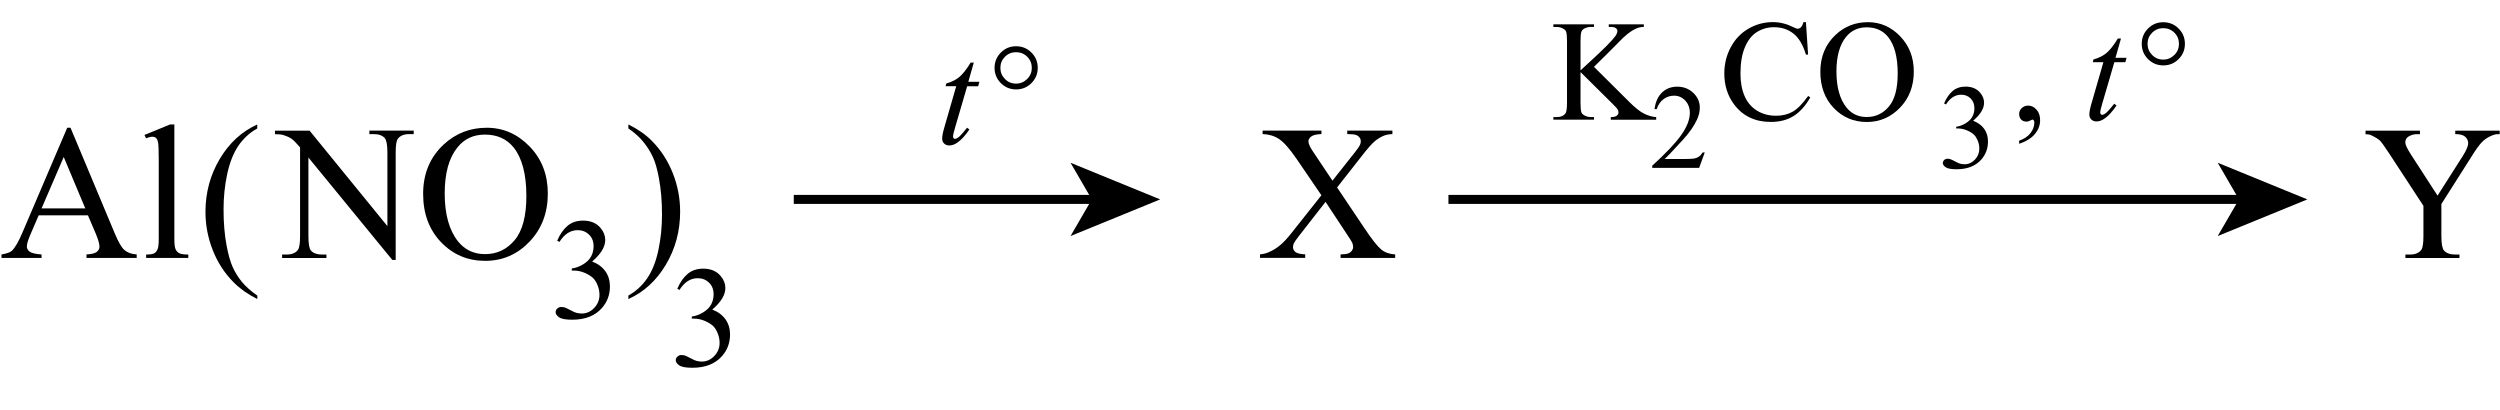
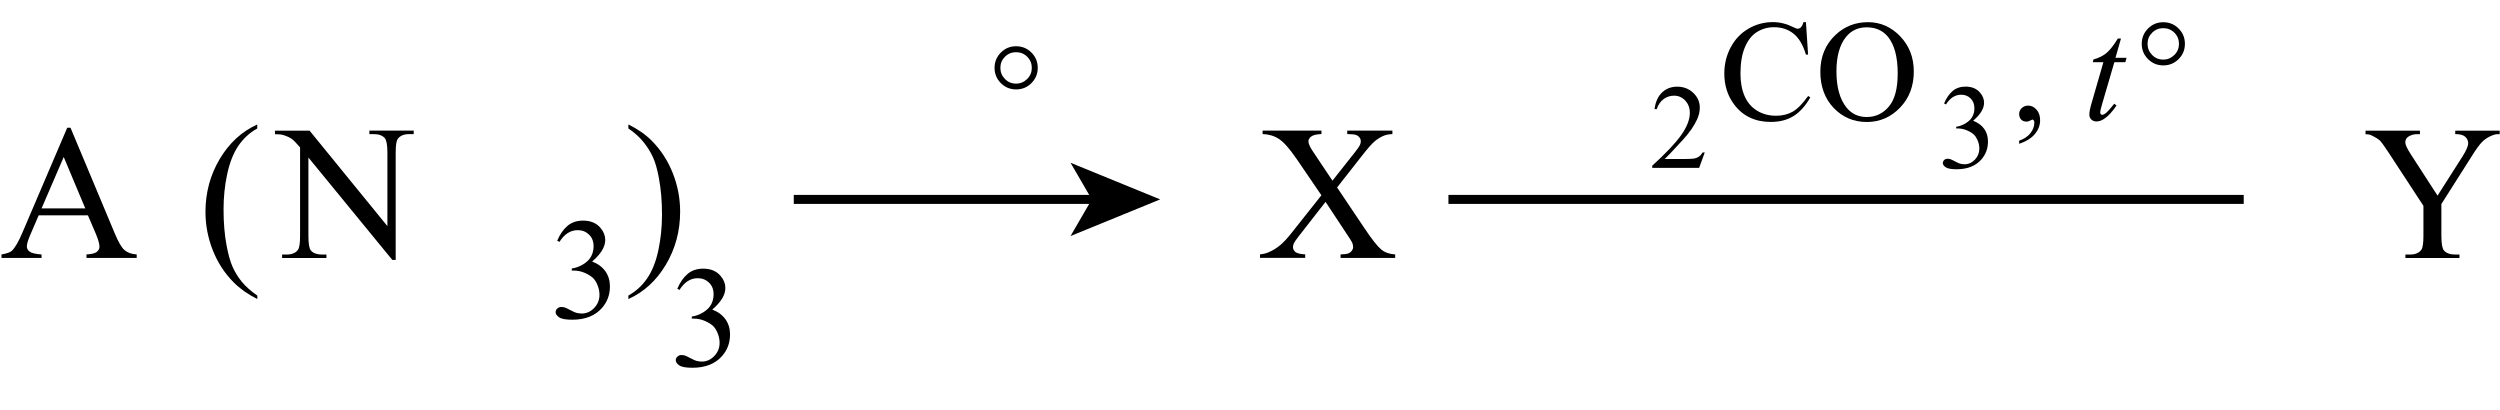
<svg xmlns="http://www.w3.org/2000/svg" version="1.1" id="Слой_1" x="0px" y="0px" width="416.24px" height="68.3px" viewBox="0 0 416.24 68.3" style="enable-background:new 0 0 416.24 68.3;" xml:space="preserve">
  <style type="text/css"> .st0{enable-background:new ;} .st1{fill:none;stroke:#000000;stroke-width:1.5;stroke-miterlimit:10;} </style>
  <g class="st0">
    <path d="M14.64,35.85h-8.2L5,39.2c-0.35,0.82-0.53,1.44-0.53,1.84c0,0.32,0.15,0.61,0.46,0.85c0.31,0.25,0.97,0.4,1.99,0.48v0.58 H0.25v-0.58c0.89-0.16,1.46-0.36,1.72-0.61c0.53-0.5,1.12-1.52,1.77-3.05l7.45-17.44h0.55l7.38,17.62 c0.59,1.42,1.13,2.34,1.62,2.76s1.16,0.66,2.02,0.71v0.58h-8.36v-0.58c0.84-0.04,1.41-0.18,1.71-0.42c0.3-0.24,0.45-0.53,0.45-0.88 c0-0.46-0.21-1.18-0.62-2.17L14.64,35.85z M14.2,34.7l-3.59-8.56L6.92,34.7H14.2z" />
-     <path d="M29.03,20.73v18.98c0,0.9,0.06,1.49,0.2,1.78c0.13,0.29,0.33,0.51,0.6,0.66c0.27,0.15,0.78,0.23,1.52,0.23v0.56h-7.02 v-0.56c0.66,0,1.1-0.07,1.34-0.2c0.24-0.13,0.43-0.36,0.56-0.67c0.14-0.31,0.2-0.91,0.2-1.8v-13c0-1.61-0.04-2.61-0.11-2.98 c-0.07-0.37-0.19-0.62-0.35-0.76c-0.16-0.14-0.37-0.2-0.62-0.2c-0.27,0-0.61,0.08-1.03,0.25l-0.27-0.55l4.27-1.75H29.03z" />
  </g>
  <g class="st0">
    <path d="M42.84,49.21v0.58c-1.57-0.79-2.89-1.72-3.94-2.78c-1.5-1.51-2.66-3.29-3.47-5.34s-1.22-4.18-1.22-6.39 c0-3.23,0.8-6.17,2.39-8.84c1.59-2.66,3.67-4.56,6.23-5.71v0.66c-1.28,0.71-2.33,1.68-3.16,2.91c-0.82,1.23-1.44,2.79-1.84,4.67 c-0.41,1.89-0.61,3.85-0.61,5.91c0,2.23,0.17,4.26,0.52,6.08c0.27,1.44,0.6,2.59,0.98,3.46c0.39,0.87,0.9,1.71,1.55,2.51 C40.93,47.72,41.78,48.48,42.84,49.21z" />
  </g>
  <g class="st0">
    <path d="M45.8,21.76h5.75l12.95,15.89V25.43c0-1.3-0.15-2.11-0.44-2.44c-0.39-0.44-1-0.66-1.83-0.66h-0.73v-0.58h7.38v0.58h-0.75 c-0.9,0-1.53,0.27-1.91,0.81c-0.23,0.33-0.34,1.09-0.34,2.28v17.86h-0.56L51.35,26.23v13.05c0,1.3,0.14,2.12,0.42,2.44 c0.4,0.44,1,0.66,1.83,0.66h0.75v0.58h-7.38v-0.58h0.73c0.91,0,1.55-0.27,1.92-0.81c0.23-0.33,0.34-1.09,0.34-2.28V24.54 c-0.61-0.72-1.08-1.19-1.4-1.42c-0.32-0.23-0.78-0.44-1.4-0.64c-0.3-0.09-0.76-0.14-1.38-0.14V21.76z" />
-     <path d="M81.04,21.27c2.75,0,5.13,1.04,7.15,3.13c2.02,2.09,3.02,4.7,3.02,7.82c0,3.22-1.02,5.89-3.05,8.02s-4.49,3.19-7.38,3.19 c-2.92,0-5.37-1.04-7.35-3.11c-1.98-2.07-2.98-4.75-2.98-8.05c0-3.36,1.15-6.11,3.44-8.23C75.89,22.2,78.27,21.27,81.04,21.27z M80.74,22.41c-1.9,0-3.42,0.7-4.56,2.11c-1.43,1.75-2.14,4.31-2.14,7.69c0,3.46,0.74,6.12,2.22,7.98c1.14,1.42,2.64,2.12,4.5,2.12 c1.99,0,3.63-0.78,4.93-2.33c1.3-1.55,1.95-4,1.95-7.34c0-3.62-0.71-6.33-2.14-8.11C84.35,23.12,82.76,22.41,80.74,22.41z" />
  </g>
  <g class="st0">
    <path d="M92.77,40.08c0.45-1.07,1.03-1.9,1.72-2.48s1.55-0.87,2.58-0.87c1.27,0,2.25,0.41,2.93,1.24c0.52,0.62,0.77,1.28,0.77,1.98 c0,1.16-0.73,2.35-2.18,3.59c0.98,0.38,1.71,0.93,2.21,1.64s0.75,1.55,0.75,2.51c0,1.38-0.44,2.57-1.31,3.57 c-1.14,1.31-2.79,1.97-4.96,1.97c-1.07,0-1.8-0.13-2.19-0.4s-0.58-0.55-0.58-0.86c0-0.23,0.09-0.43,0.28-0.6s0.4-0.26,0.66-0.26 c0.2,0,0.39,0.03,0.6,0.09c0.13,0.04,0.43,0.18,0.9,0.43s0.79,0.39,0.97,0.44c0.29,0.09,0.6,0.13,0.93,0.13 c0.8,0,1.49-0.31,2.08-0.93s0.88-1.35,0.88-2.19c0-0.62-0.14-1.22-0.41-1.8c-0.2-0.44-0.43-0.77-0.67-1 c-0.34-0.31-0.8-0.6-1.38-0.85s-1.18-0.38-1.79-0.38H95.2v-0.35c0.62-0.08,1.24-0.3,1.86-0.67s1.07-0.81,1.35-1.32 s0.42-1.08,0.42-1.7c0-0.8-0.25-1.46-0.76-1.95s-1.13-0.74-1.88-0.74c-1.21,0-2.22,0.65-3.04,1.95L92.77,40.08z" />
  </g>
  <g class="st0">
    <path d="M104.62,21.38v-0.66c1.58,0.78,2.9,1.7,3.95,2.77c1.49,1.52,2.64,3.3,3.45,5.35s1.22,4.18,1.22,6.4 c0,3.23-0.79,6.17-2.38,8.84c-1.59,2.66-3.67,4.56-6.24,5.71v-0.58c1.28-0.72,2.34-1.69,3.16-2.91c0.83-1.22,1.44-2.78,1.84-4.67 c0.4-1.89,0.6-3.86,0.6-5.91c0-2.22-0.17-4.24-0.52-6.08c-0.26-1.44-0.59-2.59-0.98-3.45c-0.39-0.86-0.91-1.7-1.55-2.5 C106.53,22.88,105.68,22.11,104.62,21.38z" />
  </g>
  <g class="st0">
    <path d="M112.77,48.08c0.45-1.07,1.03-1.9,1.72-2.48s1.55-0.87,2.58-0.87c1.27,0,2.25,0.41,2.93,1.24 c0.52,0.62,0.77,1.28,0.77,1.98c0,1.16-0.73,2.35-2.18,3.59c0.98,0.38,1.71,0.93,2.21,1.64s0.75,1.55,0.75,2.51 c0,1.38-0.44,2.57-1.31,3.57c-1.14,1.31-2.79,1.97-4.96,1.97c-1.07,0-1.8-0.13-2.19-0.4s-0.58-0.55-0.58-0.86 c0-0.23,0.09-0.43,0.28-0.6s0.4-0.26,0.66-0.26c0.2,0,0.39,0.03,0.6,0.09c0.13,0.04,0.43,0.18,0.9,0.43s0.79,0.39,0.97,0.44 c0.29,0.09,0.6,0.13,0.93,0.13c0.8,0,1.49-0.31,2.08-0.93s0.88-1.35,0.88-2.19c0-0.62-0.14-1.22-0.41-1.8 c-0.2-0.44-0.43-0.77-0.67-1c-0.34-0.31-0.8-0.6-1.38-0.85s-1.18-0.38-1.79-0.38h-0.38v-0.35c0.62-0.08,1.24-0.3,1.86-0.67 s1.07-0.81,1.35-1.32s0.42-1.08,0.42-1.7c0-0.8-0.25-1.46-0.76-1.95s-1.13-0.74-1.88-0.74c-1.21,0-2.22,0.65-3.04,1.95 L112.77,48.08z" />
  </g>
  <g class="st0">
-     <path d="M162.13,10.43l-0.91,3.19h1.84l-0.2,0.74h-1.83l-2.02,6.91c-0.22,0.74-0.33,1.22-0.33,1.44c0,0.13,0.03,0.23,0.09,0.3 s0.14,0.11,0.22,0.11c0.2,0,0.45-0.14,0.77-0.41c0.19-0.16,0.61-0.64,1.25-1.44l0.39,0.29c-0.72,1.05-1.4,1.79-2.04,2.21 c-0.44,0.3-0.88,0.45-1.32,0.45c-0.34,0-0.62-0.11-0.84-0.32s-0.33-0.49-0.33-0.83c0-0.42,0.12-1.07,0.38-1.93l1.96-6.79h-1.77 l0.12-0.46c0.86-0.23,1.57-0.58,2.14-1.05s1.21-1.27,1.91-2.42H162.13z" />
-   </g>
+     </g>
  <g class="st0">
    <path d="M169.17,7.7c1.01,0,1.86,0.35,2.56,1.05s1.05,1.55,1.05,2.55c0,0.99-0.35,1.84-1.05,2.54s-1.55,1.05-2.55,1.05 c-0.99,0-1.84-0.35-2.54-1.05s-1.05-1.55-1.05-2.54c0-1,0.35-1.85,1.05-2.55S168.17,7.7,169.17,7.7z M169.17,8.69 c-0.73,0-1.34,0.25-1.85,0.76s-0.76,1.12-0.76,1.85c0,0.72,0.25,1.33,0.76,1.85s1.12,0.77,1.85,0.77c0.72,0,1.33-0.26,1.85-0.77 s0.77-1.13,0.77-1.85c0-0.73-0.25-1.34-0.76-1.85S169.9,8.69,169.17,8.69z" />
  </g>
  <g class="st0">
    <path d="M222.62,31.21l4.55,6.78c1.26,1.88,2.2,3.06,2.8,3.55c0.61,0.5,1.38,0.77,2.32,0.82v0.58h-9.09v-0.58 c0.6-0.01,1.05-0.07,1.34-0.19c0.22-0.09,0.4-0.24,0.54-0.43c0.14-0.19,0.21-0.39,0.21-0.59c0-0.24-0.05-0.48-0.14-0.72 c-0.07-0.18-0.36-0.63-0.86-1.38l-3.59-5.44l-4.44,5.69c-0.47,0.6-0.75,1.01-0.84,1.21s-0.14,0.41-0.14,0.63 c0,0.33,0.14,0.61,0.42,0.83s0.82,0.34,1.61,0.38v0.58h-7.52v-0.58c0.53-0.05,0.99-0.16,1.38-0.33c0.65-0.27,1.26-0.63,1.84-1.09 c0.58-0.46,1.25-1.16,2-2.11l5-6.31l-4.17-6.11c-1.14-1.66-2.1-2.74-2.89-3.26c-0.79-0.52-1.7-0.79-2.73-0.82v-0.58h9.8v0.58 c-0.83,0.03-1.4,0.17-1.71,0.41c-0.31,0.24-0.46,0.51-0.46,0.8c0,0.39,0.25,0.95,0.75,1.69l3.25,4.86l3.77-4.77 c0.44-0.56,0.71-0.95,0.8-1.16c0.1-0.21,0.15-0.42,0.15-0.64s-0.06-0.41-0.19-0.58c-0.16-0.22-0.35-0.37-0.59-0.46 c-0.24-0.09-0.73-0.14-1.48-0.15v-0.58h7.52v0.58c-0.59,0.03-1.08,0.12-1.45,0.28c-0.56,0.24-1.08,0.56-1.55,0.97 s-1.13,1.16-1.98,2.25L222.62,31.21z" />
  </g>
  <g class="st0">
-     <path d="M265.39,11.13l5.86,5.82c0.96,0.96,1.78,1.62,2.46,1.96s1.36,0.54,2.04,0.59v0.43h-7.56v-0.43c0.45,0,0.78-0.08,0.98-0.23 s0.3-0.32,0.3-0.51s-0.04-0.36-0.11-0.5s-0.32-0.43-0.73-0.83l-5.48-5.43v5.12c0,0.8,0.05,1.34,0.15,1.59 c0.08,0.2,0.24,0.36,0.49,0.5c0.34,0.19,0.69,0.28,1.07,0.28h0.54v0.43h-6.77v-0.43h0.56c0.66,0,1.13-0.19,1.43-0.57 c0.19-0.25,0.28-0.85,0.28-1.8V6.87c0-0.8-0.05-1.34-0.15-1.61c-0.08-0.19-0.24-0.35-0.48-0.49c-0.34-0.19-0.7-0.28-1.08-0.28 h-0.56V4.05h6.77v0.43h-0.54c-0.37,0-0.72,0.09-1.07,0.27c-0.24,0.12-0.41,0.31-0.5,0.56s-0.14,0.77-0.14,1.55v4.86 c0.16-0.15,0.69-0.64,1.61-1.49c2.32-2.12,3.72-3.54,4.21-4.25c0.21-0.31,0.32-0.59,0.32-0.82c0-0.18-0.08-0.34-0.25-0.47 s-0.44-0.21-0.83-0.21h-0.36V4.05h5.84v0.43c-0.34,0.01-0.66,0.05-0.94,0.14s-0.62,0.25-1.03,0.5s-0.91,0.64-1.5,1.19 c-0.17,0.16-0.96,0.96-2.38,2.4L265.39,11.13z" />
-   </g>
+     </g>
  <g class="st0">
    <path d="M283.83,25.4l-0.93,2.55h-7.81v-0.36c2.3-2.1,3.92-3.81,4.85-5.14s1.41-2.54,1.41-3.64c0-0.84-0.26-1.53-0.77-2.07 s-1.13-0.81-1.85-0.81c-0.65,0-1.24,0.19-1.75,0.57s-0.9,0.94-1.15,1.67h-0.36c0.16-1.2,0.58-2.13,1.25-2.77s1.52-0.97,2.52-0.97 c1.07,0,1.97,0.35,2.69,1.04s1.08,1.5,1.08,2.44c0,0.67-0.16,1.34-0.47,2.01c-0.48,1.05-1.26,2.17-2.34,3.35 c-1.62,1.77-2.63,2.84-3.04,3.2h3.46c0.7,0,1.2-0.03,1.48-0.08s0.54-0.16,0.77-0.32s0.43-0.39,0.6-0.68H283.83z" />
  </g>
  <g class="st0">
    <path d="M300.68,3.69l0.36,5.4h-0.36c-0.48-1.62-1.18-2.78-2.07-3.49s-1.98-1.07-3.23-1.07c-1.05,0-2.01,0.27-2.86,0.8 s-1.52,1.39-2.01,2.56s-0.73,2.63-0.73,4.37c0,1.44,0.23,2.68,0.69,3.74s1.15,1.86,2.08,2.43s1.98,0.84,3.17,0.84 c1.03,0,1.94-0.22,2.73-0.66s1.66-1.32,2.6-2.63l0.36,0.23c-0.8,1.41-1.73,2.45-2.79,3.11s-2.32,0.98-3.79,0.98 c-2.63,0-4.67-0.98-6.12-2.93c-1.08-1.45-1.62-3.16-1.62-5.13c0-1.59,0.36-3.04,1.07-4.37s1.69-2.36,2.94-3.09s2.61-1.1,4.08-1.1 c1.15,0,2.28,0.28,3.4,0.84c0.33,0.17,0.56,0.26,0.7,0.26c0.21,0,0.39-0.07,0.55-0.22c0.2-0.21,0.35-0.5,0.43-0.88H300.68z" />
    <path d="M311.01,3.69c2.06,0,3.85,0.78,5.36,2.35s2.27,3.52,2.27,5.87c0,2.41-0.76,4.42-2.29,6.01s-3.37,2.39-5.53,2.39 c-2.19,0-4.03-0.78-5.51-2.33s-2.23-3.57-2.23-6.04c0-2.52,0.86-4.58,2.58-6.18C307.15,4.38,308.93,3.69,311.01,3.69z M310.79,4.55 c-1.42,0-2.56,0.53-3.42,1.58c-1.07,1.31-1.61,3.23-1.61,5.77c0,2.59,0.55,4.59,1.66,5.99c0.85,1.06,1.98,1.59,3.38,1.59 c1.49,0,2.72-0.58,3.7-1.75s1.46-3,1.46-5.51c0-2.72-0.54-4.75-1.61-6.08C313.49,5.08,312.3,4.55,310.79,4.55z" />
  </g>
  <g class="st0">
    <path d="M323.68,17.22c0.38-0.89,0.85-1.58,1.43-2.07s1.29-0.73,2.15-0.73c1.06,0,1.88,0.35,2.44,1.04 c0.43,0.51,0.64,1.06,0.64,1.65c0,0.96-0.61,1.96-1.82,2.99c0.81,0.32,1.43,0.77,1.85,1.37s0.62,1.29,0.62,2.09 c0,1.15-0.36,2.14-1.09,2.98c-0.95,1.09-2.33,1.64-4.13,1.64c-0.89,0-1.5-0.11-1.82-0.33s-0.48-0.46-0.48-0.71 c0-0.19,0.08-0.35,0.23-0.5s0.34-0.21,0.55-0.21c0.16,0,0.33,0.03,0.5,0.08c0.11,0.03,0.36,0.15,0.75,0.36s0.66,0.33,0.81,0.37 c0.24,0.07,0.5,0.11,0.77,0.11c0.66,0,1.24-0.26,1.73-0.77s0.74-1.12,0.74-1.83c0-0.51-0.11-1.02-0.34-1.5 c-0.17-0.36-0.35-0.64-0.56-0.83c-0.28-0.26-0.66-0.5-1.15-0.71s-0.99-0.32-1.49-0.32h-0.31v-0.29c0.51-0.06,1.03-0.25,1.55-0.56 s0.89-0.67,1.13-1.1s0.35-0.9,0.35-1.42c0-0.67-0.21-1.21-0.63-1.63s-0.94-0.62-1.57-0.62c-1.01,0-1.85,0.54-2.53,1.62 L323.68,17.22z" />
  </g>
  <g class="st0">
    <path d="M336.18,23.94v-0.52c0.8-0.27,1.43-0.68,1.87-1.24s0.66-1.15,0.66-1.78c0-0.15-0.04-0.27-0.11-0.38 c-0.05-0.07-0.11-0.11-0.16-0.11c-0.09,0-0.27,0.08-0.56,0.23c-0.14,0.07-0.29,0.11-0.45,0.11c-0.38,0-0.69-0.11-0.91-0.34 s-0.34-0.54-0.34-0.94c0-0.38,0.15-0.71,0.44-0.98s0.65-0.41,1.07-0.41c0.52,0,0.97,0.22,1.38,0.67s0.6,1.04,0.6,1.79 c0,0.8-0.28,1.55-0.84,2.24S337.39,23.54,336.18,23.94z" />
  </g>
  <g class="st0">
    <path d="M353.13,6.43l-0.91,3.19h1.84l-0.2,0.74h-1.83l-2.02,6.91c-0.22,0.74-0.33,1.22-0.33,1.44c0,0.13,0.03,0.23,0.09,0.3 s0.14,0.11,0.22,0.11c0.2,0,0.45-0.14,0.77-0.41c0.19-0.16,0.61-0.64,1.25-1.44l0.39,0.29c-0.72,1.05-1.4,1.79-2.04,2.21 c-0.44,0.3-0.88,0.45-1.32,0.45c-0.34,0-0.62-0.11-0.84-0.32s-0.33-0.49-0.33-0.83c0-0.42,0.12-1.07,0.38-1.93l1.96-6.79h-1.77 l0.12-0.46c0.86-0.23,1.57-0.58,2.14-1.05s1.21-1.27,1.91-2.42H353.13z" />
  </g>
  <g class="st0">
    <path d="M360.17,3.7c1.01,0,1.86,0.35,2.56,1.05s1.05,1.55,1.05,2.55c0,0.99-0.35,1.84-1.05,2.54s-1.55,1.05-2.55,1.05 c-0.99,0-1.84-0.35-2.54-1.05s-1.05-1.55-1.05-2.54c0-1,0.35-1.85,1.05-2.55S359.17,3.7,360.17,3.7z M360.17,4.69 c-0.73,0-1.34,0.25-1.85,0.76s-0.76,1.12-0.76,1.85c0,0.72,0.25,1.33,0.76,1.85s1.12,0.77,1.85,0.77c0.72,0,1.33-0.26,1.85-0.77 s0.77-1.13,0.77-1.85c0-0.73-0.25-1.34-0.76-1.85S360.9,4.69,360.17,4.69z" />
  </g>
  <g class="st0">
    <path d="M408.8,21.76h7.39v0.58h-0.41c-0.27,0-0.67,0.12-1.19,0.36c-0.52,0.24-1,0.58-1.42,1.03c-0.43,0.45-0.95,1.18-1.58,2.19 l-5.11,8.05v5.31c0,1.3,0.15,2.12,0.44,2.44c0.4,0.44,1.02,0.66,1.88,0.66h0.69v0.58h-9v-0.58h0.75c0.9,0,1.53-0.27,1.91-0.81 c0.23-0.33,0.34-1.09,0.34-2.28v-5.02l-5.81-8.88c-0.69-1.04-1.15-1.69-1.4-1.95c-0.25-0.26-0.75-0.57-1.52-0.94 c-0.21-0.1-0.51-0.16-0.91-0.16v-0.58h9.06v0.58h-0.47c-0.49,0-0.94,0.11-1.35,0.34c-0.41,0.23-0.62,0.57-0.62,1.03 c0,0.38,0.32,1.05,0.95,2.03l4.42,6.83l4.16-6.53c0.62-0.98,0.94-1.71,0.94-2.19c0-0.29-0.08-0.55-0.23-0.78 c-0.15-0.23-0.37-0.41-0.65-0.54c-0.28-0.13-0.7-0.2-1.27-0.2V21.76z" />
  </g>
  <g>
    <g>
      <line class="st1" x1="241.16" y1="33.2" x2="373.57" y2="33.2" />
      <g>
-         <polygon points="384.16,33.2 369.24,39.3 372.78,33.2 369.24,27.1 " />
-       </g>
+         </g>
    </g>
  </g>
  <g>
    <g>
      <line class="st1" x1="132.16" y1="33.2" x2="182.57" y2="33.2" />
      <g>
        <polygon points="193.16,33.2 178.24,39.3 181.78,33.2 178.24,27.1 " />
      </g>
    </g>
  </g>
  <g> </g>
</svg>